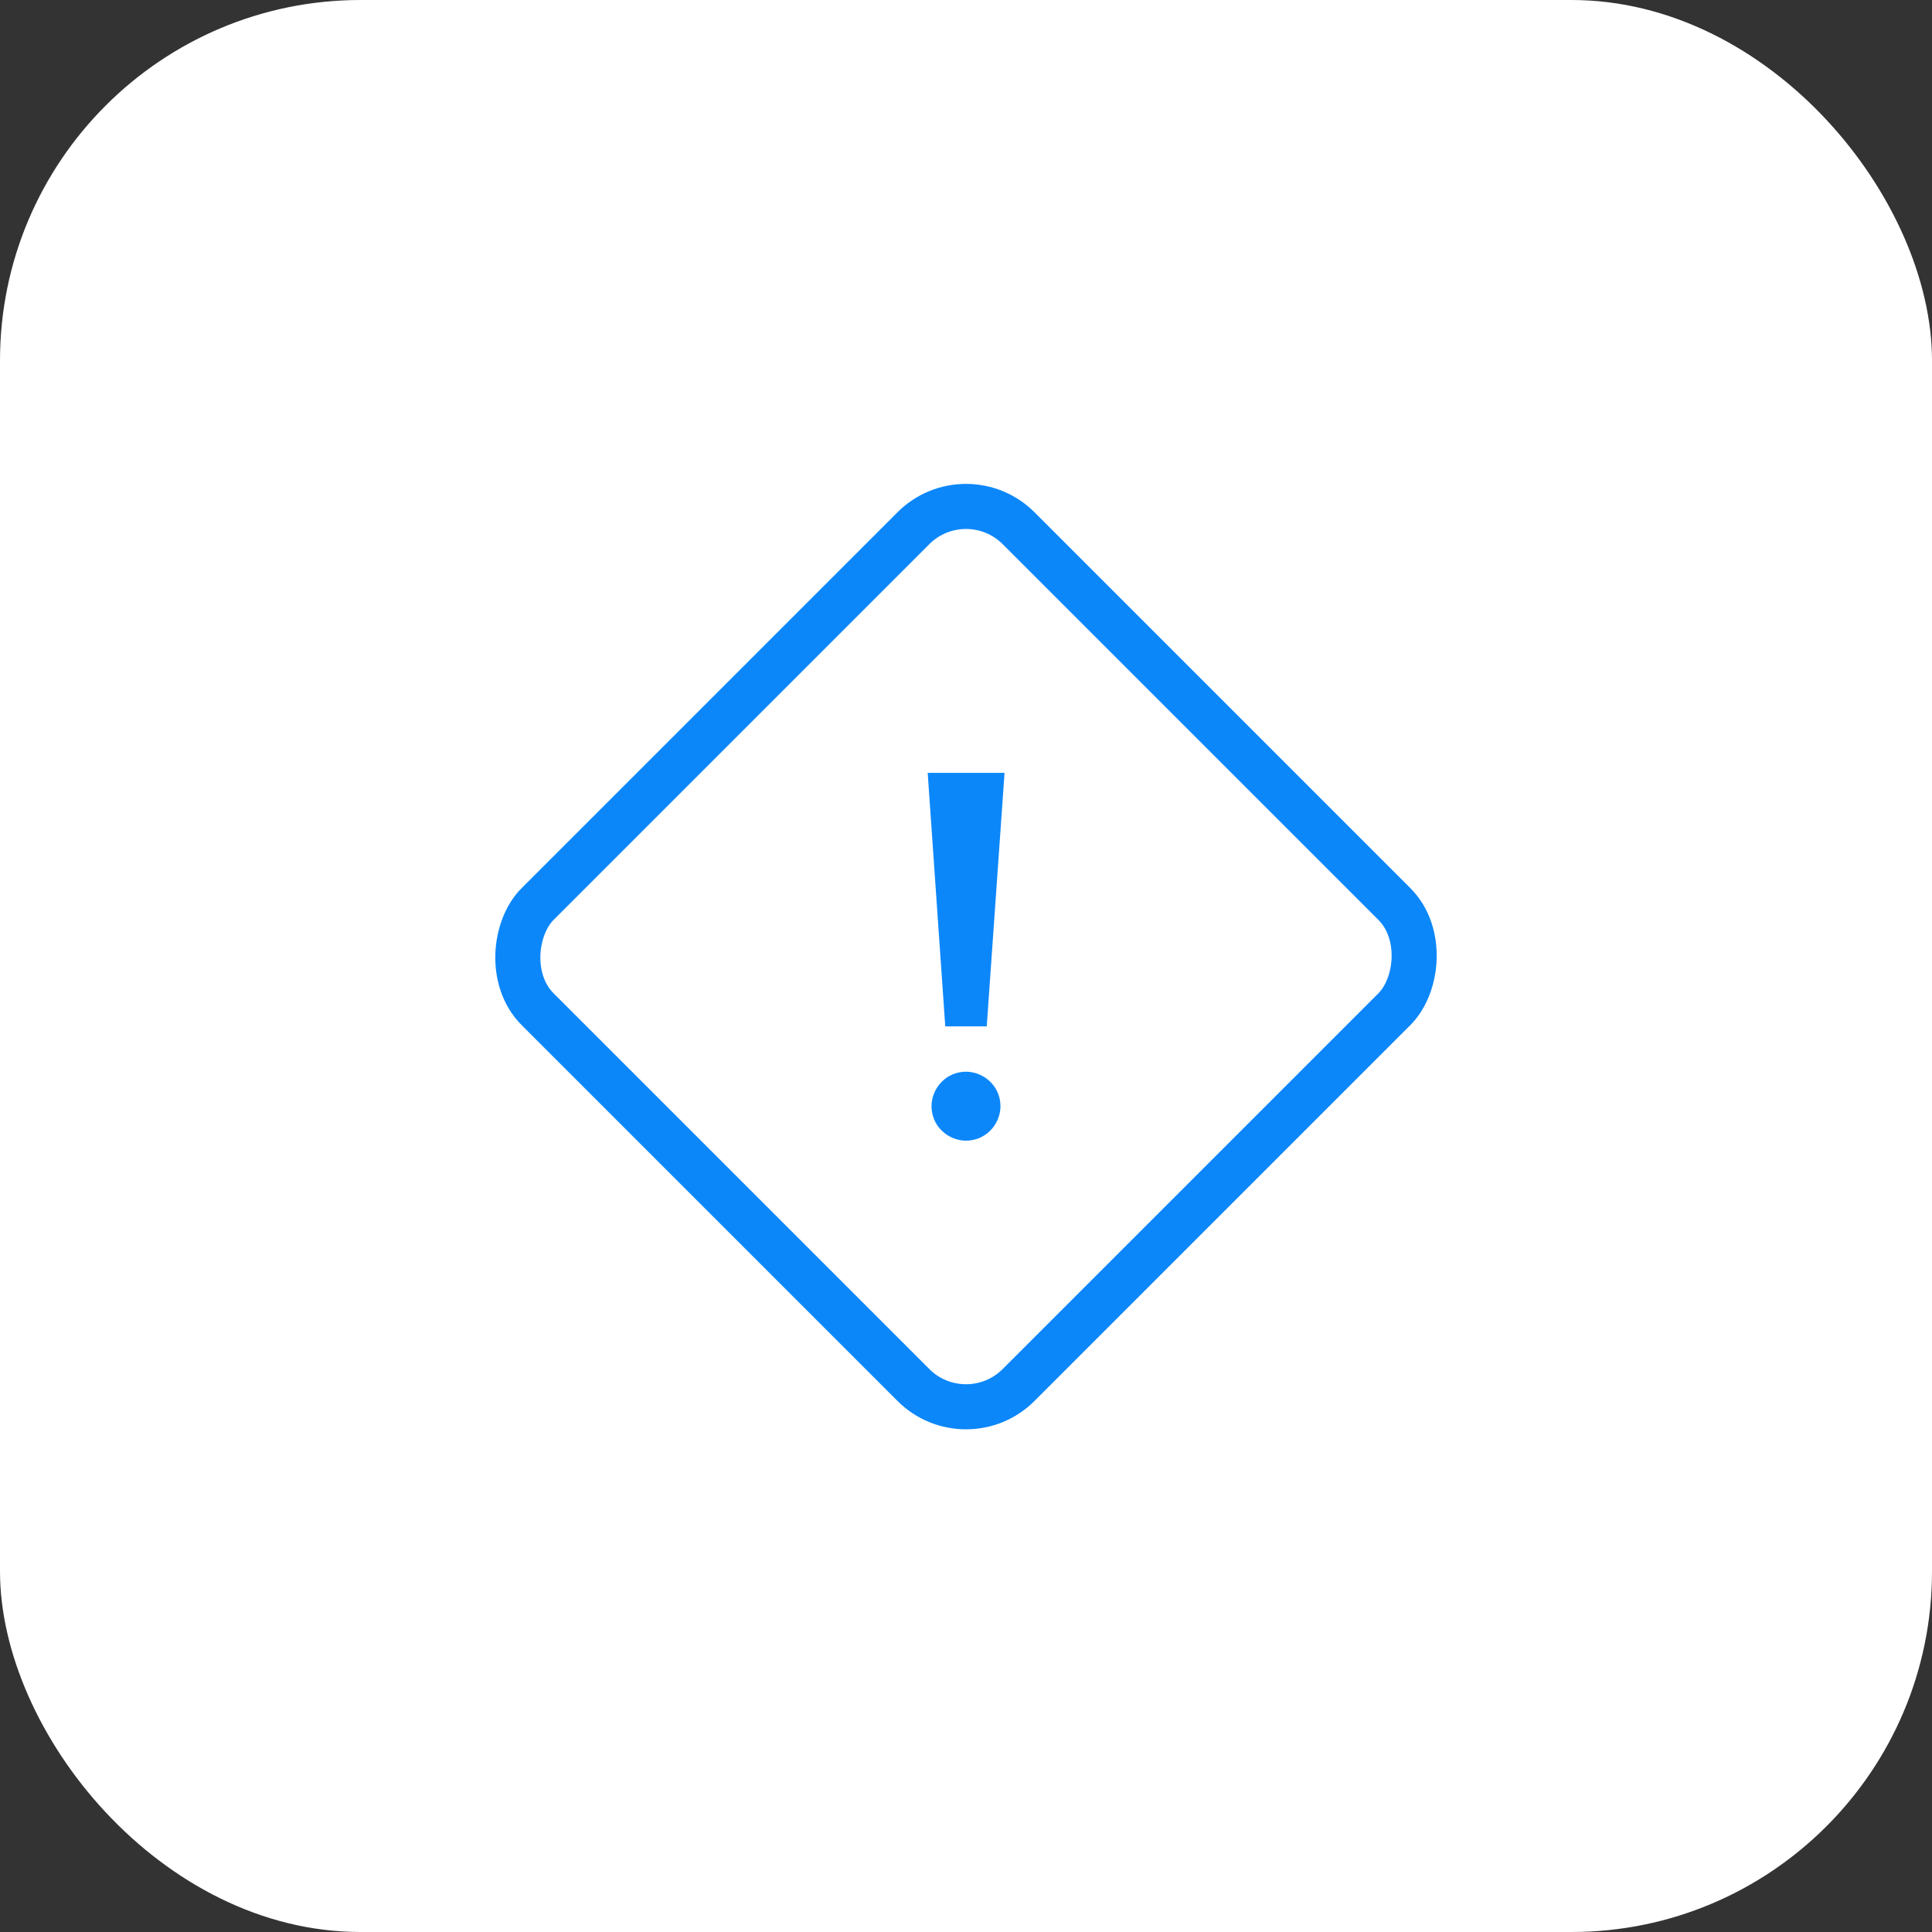
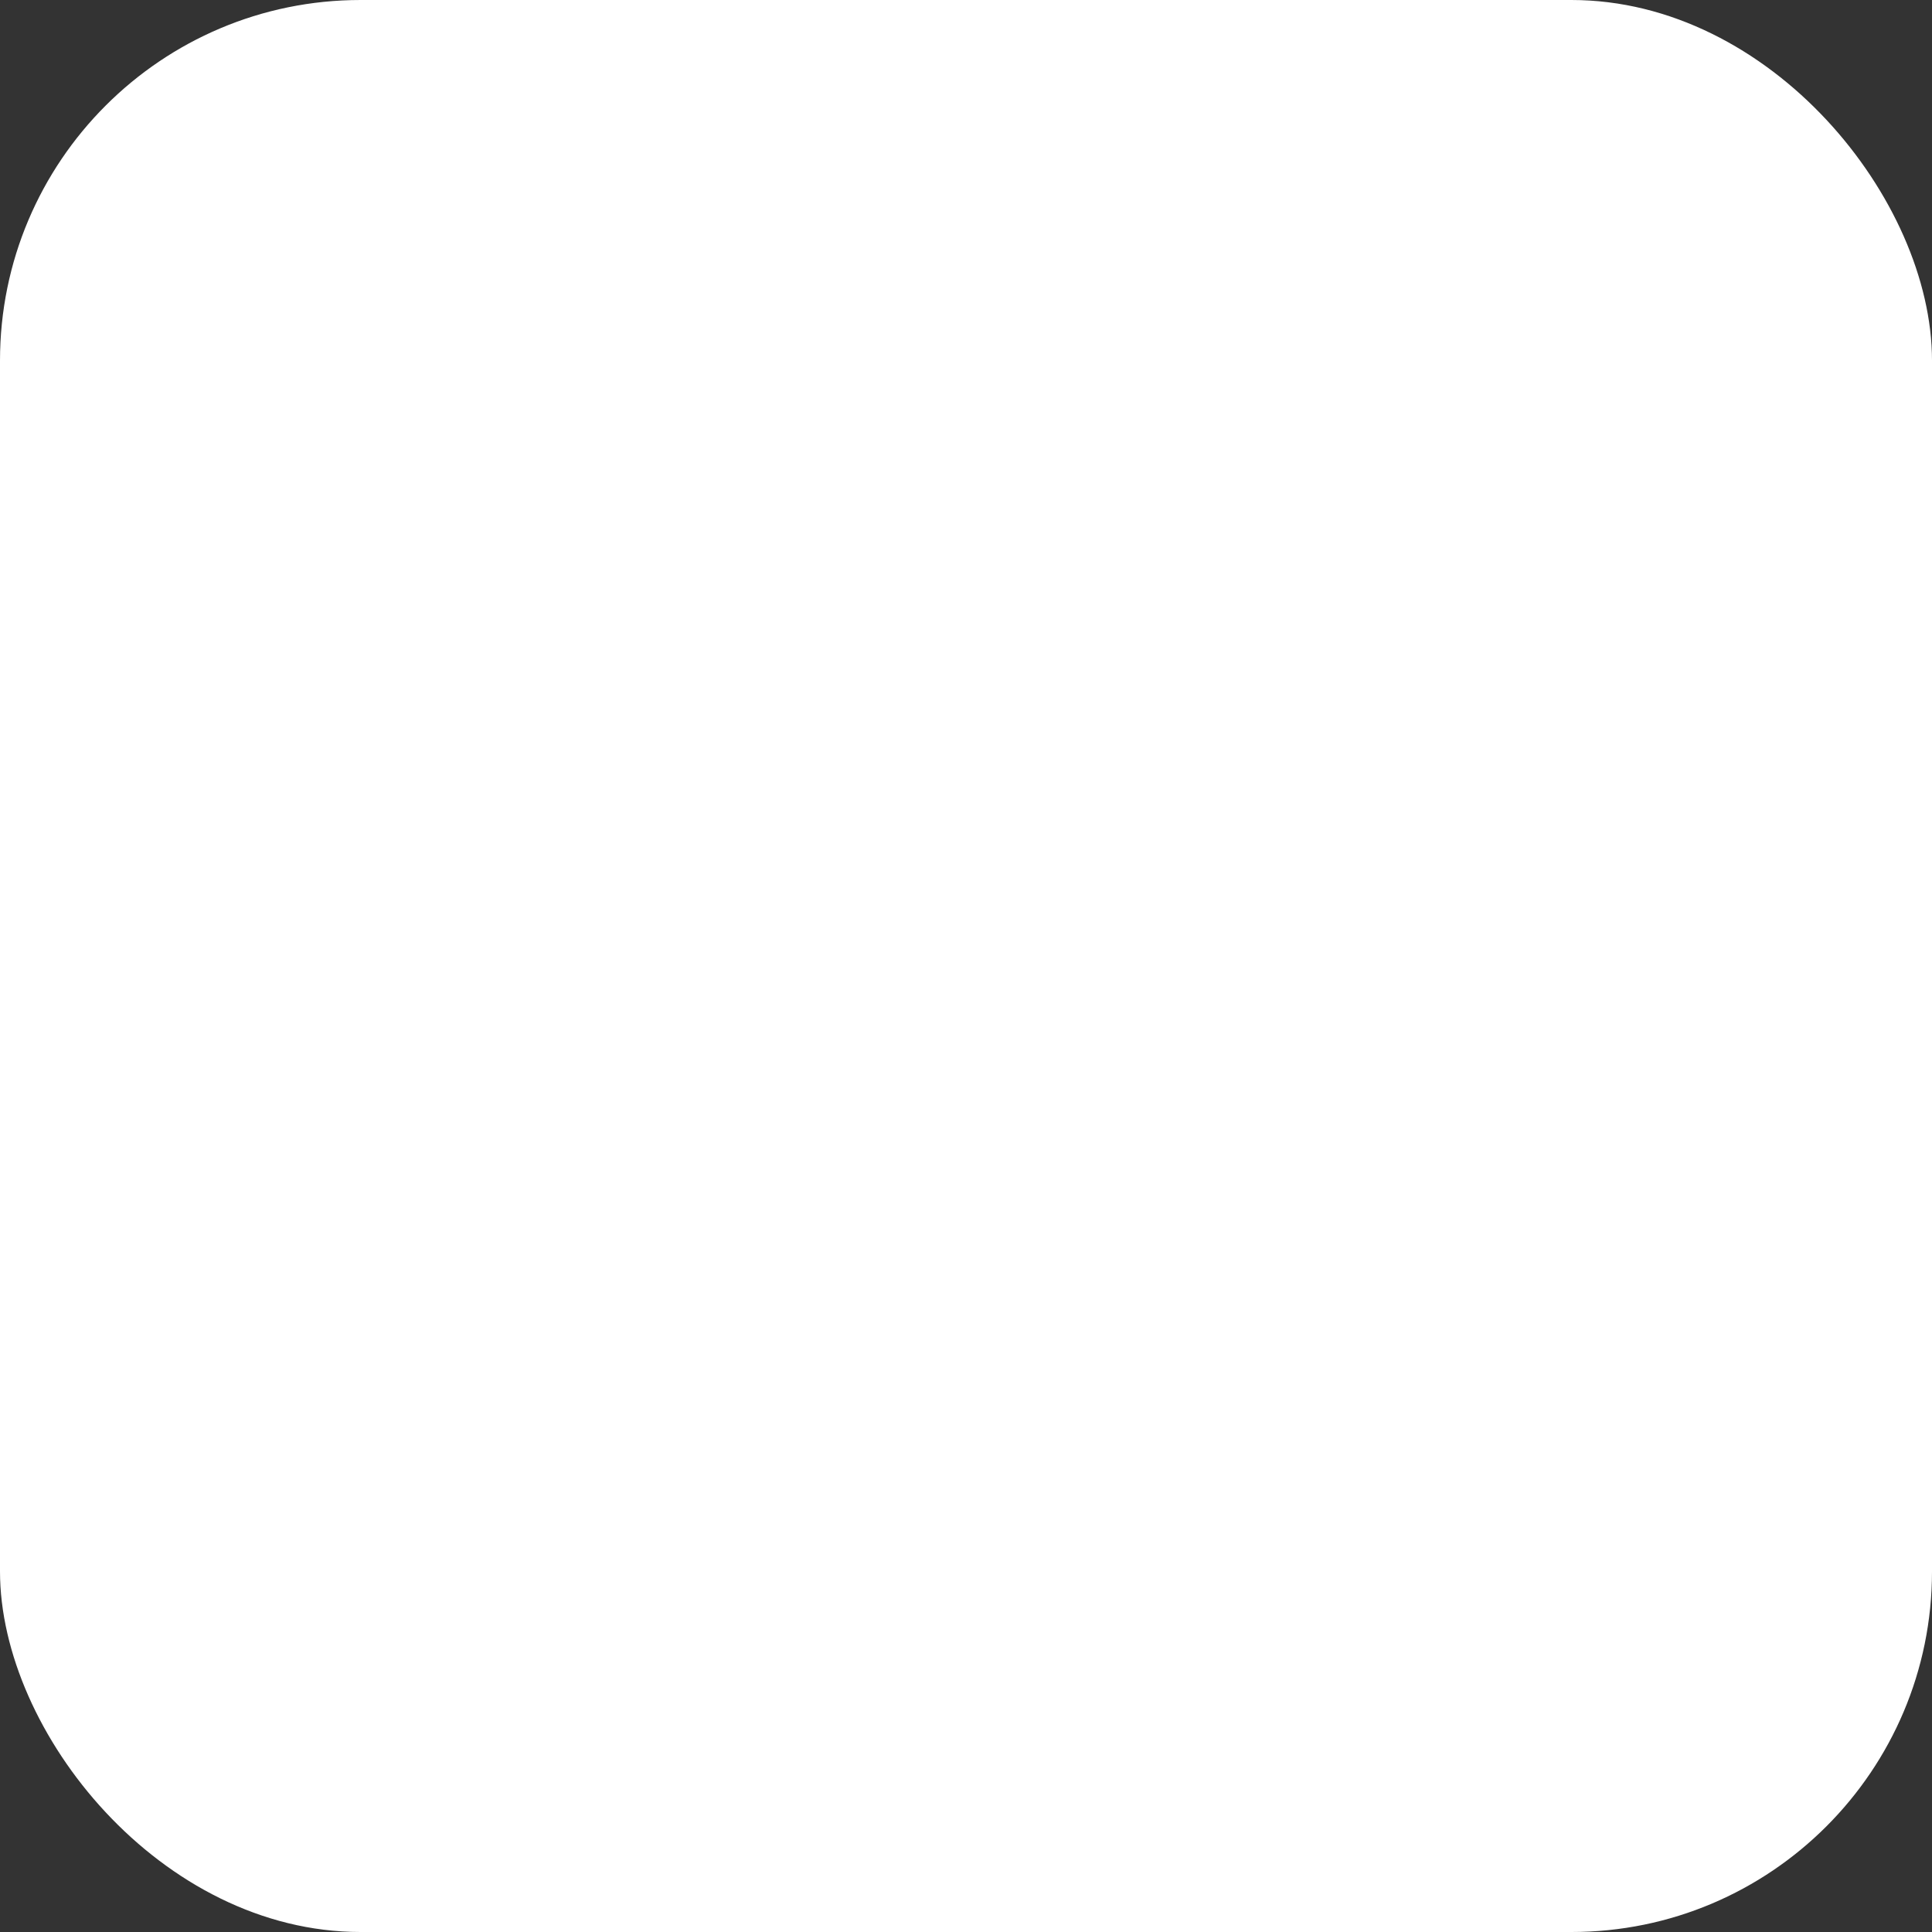
<svg xmlns="http://www.w3.org/2000/svg" id="Layer_2" data-name="Layer 2" viewBox="0 0 85.72 85.72">
  <rect x="0" y="0" width="85.72" height="85.72" fill="#333333" stroke="none" />
  <g id="Layer_1-2" data-name="Layer 1">
    <g>
      <rect width="85.72" height="85.72" rx="16" ry="16" fill="#fff" />
      <g>
-         <rect x="27.77" y="27.36" width="30.18" height="30.18" rx="3.3" ry="3.3" transform="translate(42.57 -17.88) rotate(45)" fill="none" stroke="#0c87fa" stroke-miterlimit="10" stroke-width="2" />
        <g>
-           <polygon points="41.16 34.29 41.94 45.54 43.78 45.54 44.57 34.29 41.16 34.29" fill="#0c87fa" />
-           <path d="M42.86,50.61c.4,0,.8-.16,1.08-.45.28-.28.45-.68.45-1.08s-.16-.8-.45-1.08c-.28-.28-.68-.45-1.08-.45s-.8.16-1.08.45c-.28.28-.45.68-.45,1.08s.16.8.45,1.08c.28.28.68.45,1.08.45" fill="#0c87fa" />
-         </g>
+           </g>
      </g>
    </g>
  </g>
</svg>